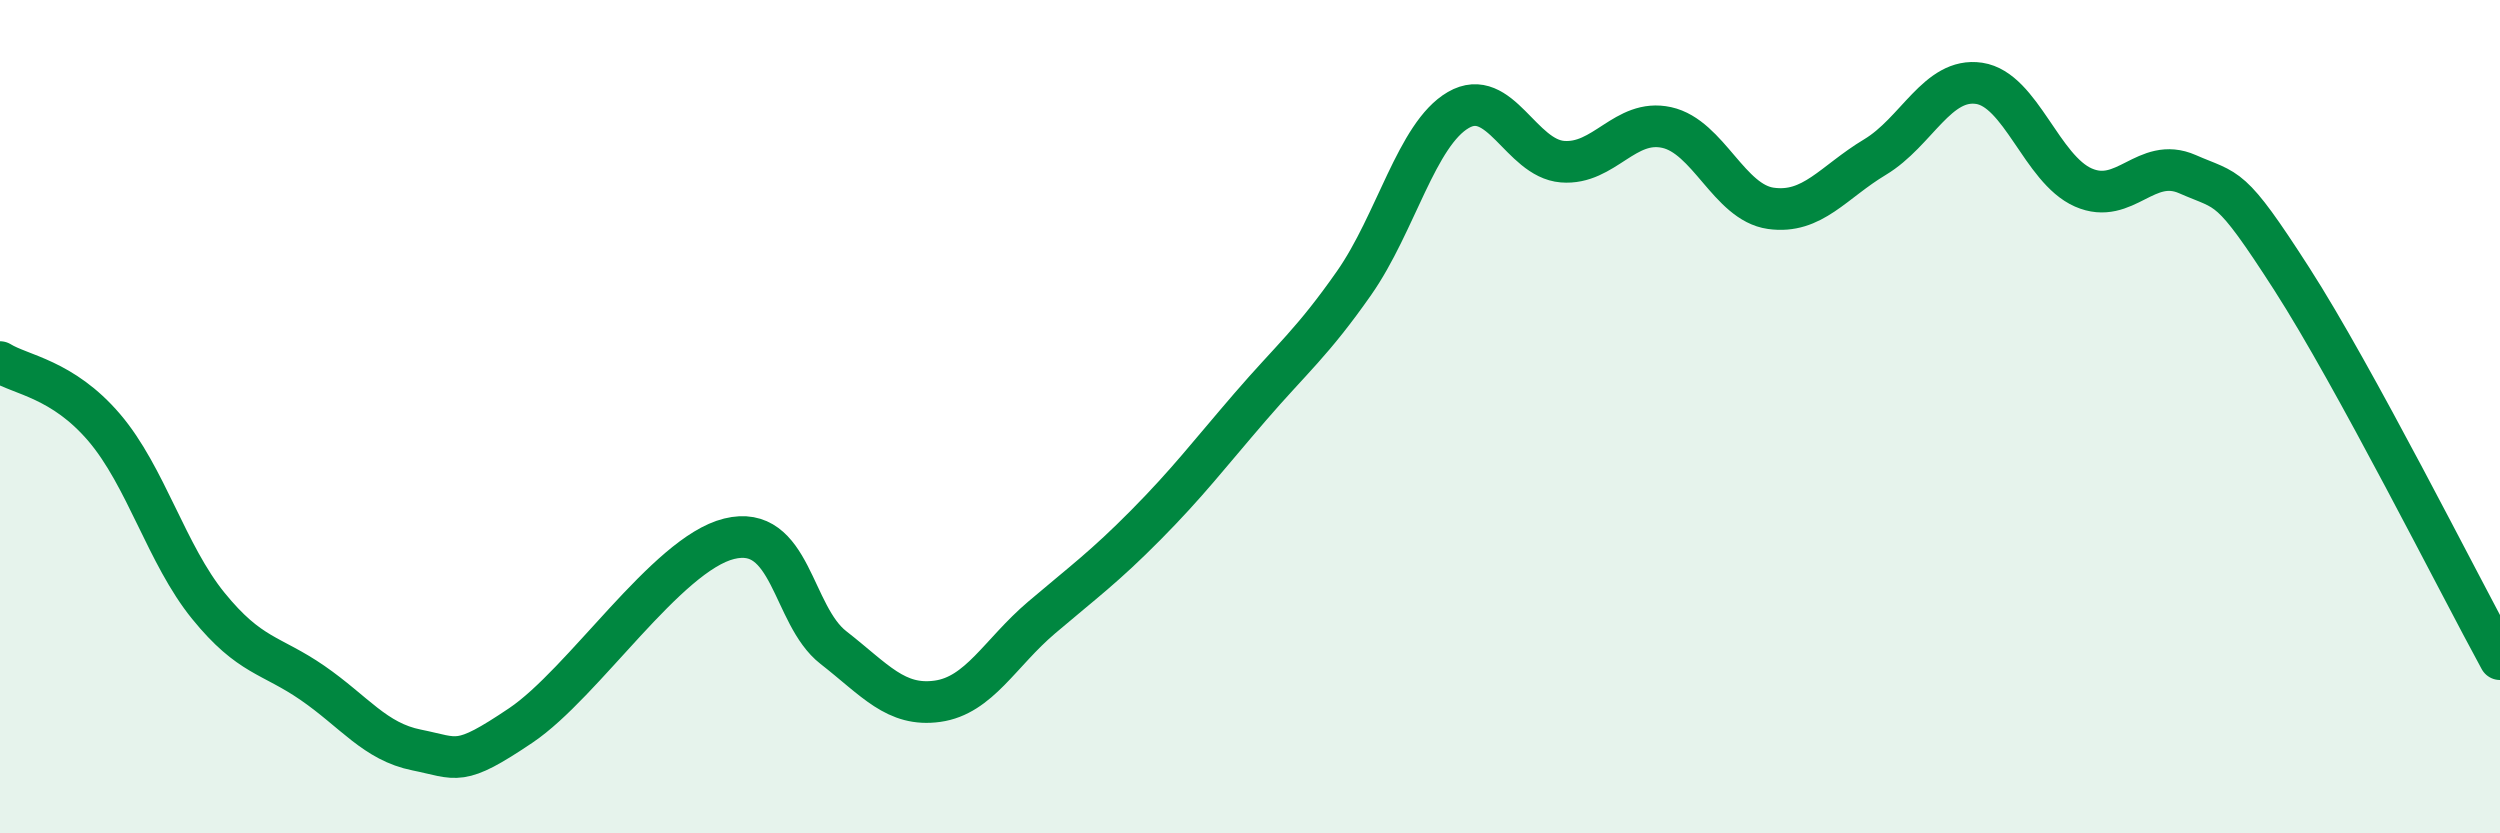
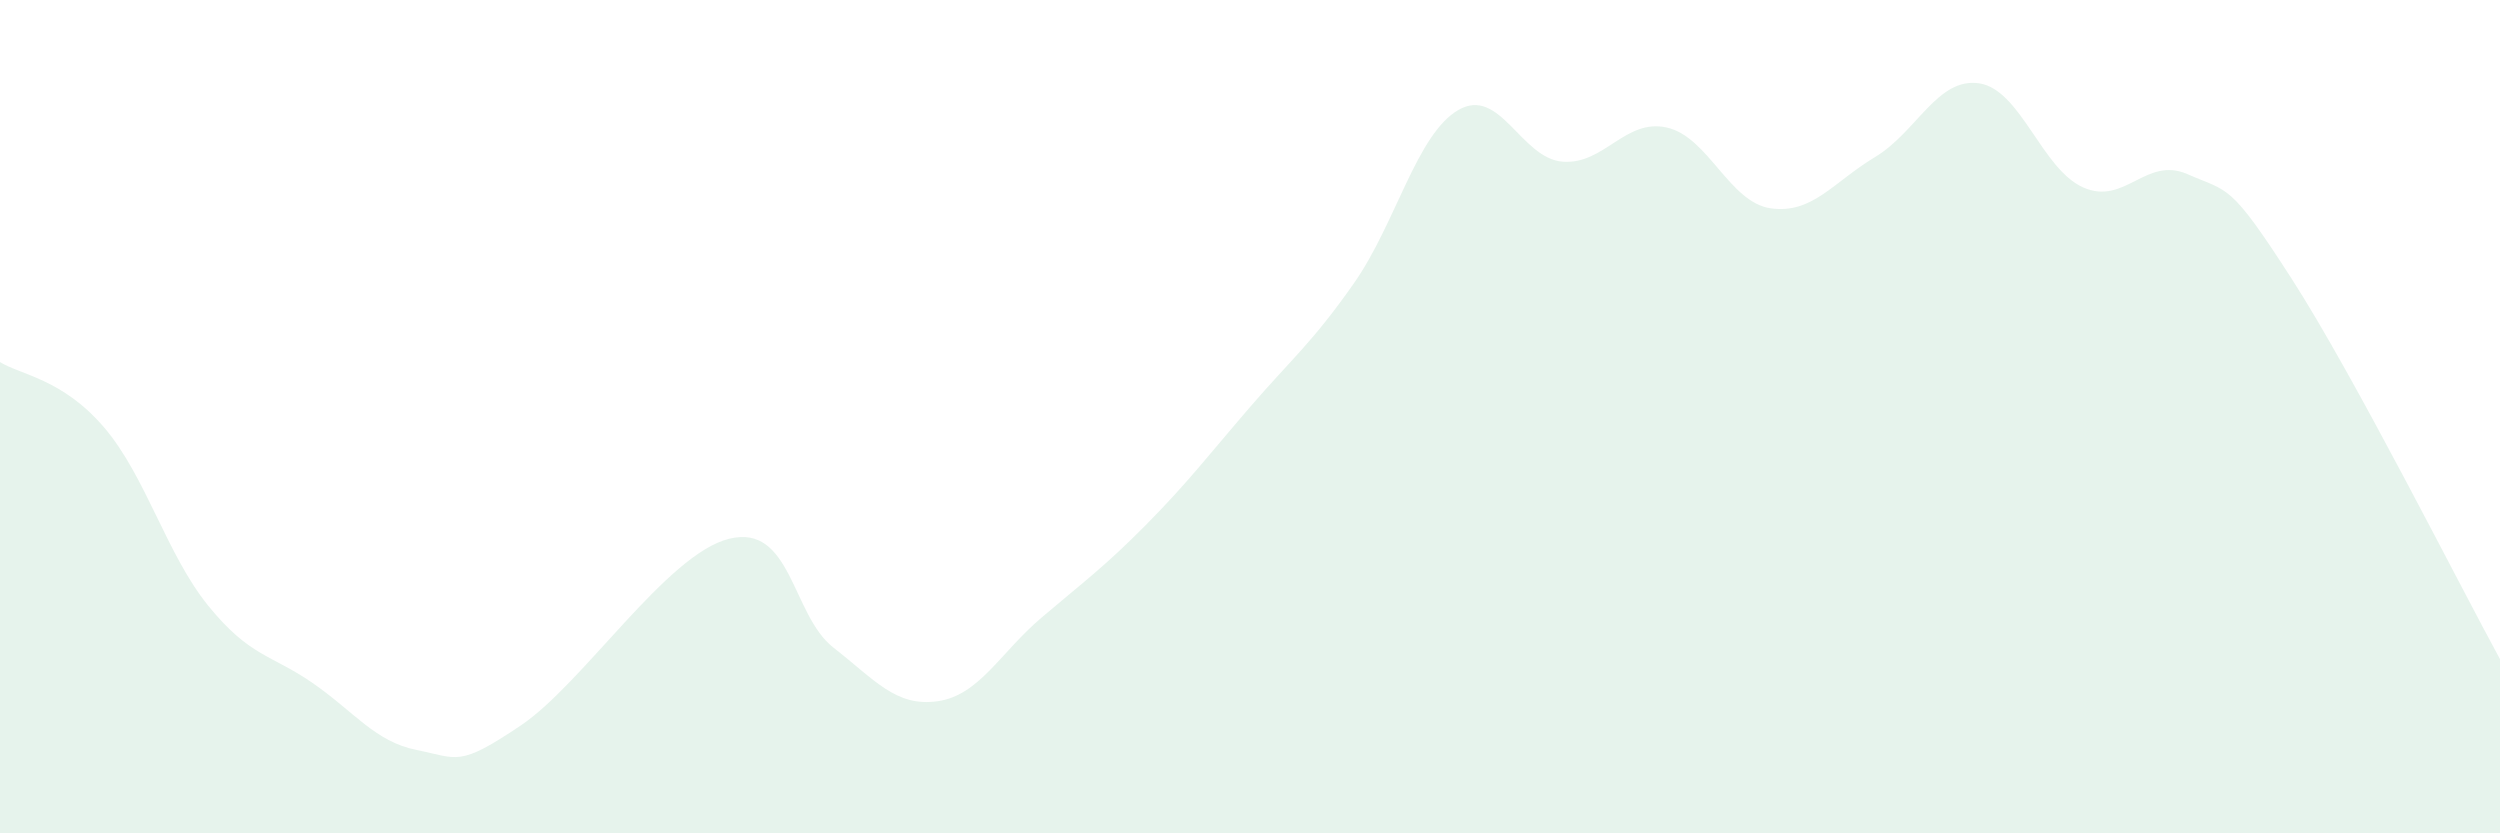
<svg xmlns="http://www.w3.org/2000/svg" width="60" height="20" viewBox="0 0 60 20">
  <path d="M 0,8.69 C 0.5,9 1.5,9.09 2.5,10.26 C 3.5,11.43 4,13.31 5,14.54 C 6,15.77 6.5,15.7 7.5,16.39 C 8.5,17.08 9,17.8 10,18 C 11,18.2 11,18.42 12.5,17.41 C 14,16.4 16,13.3 17.5,12.93 C 19,12.56 19,14.76 20,15.54 C 21,16.32 21.5,16.97 22.5,16.83 C 23.5,16.69 24,15.67 25,14.82 C 26,13.97 26.5,13.61 27.5,12.6 C 28.5,11.59 29,10.93 30,9.77 C 31,8.61 31.5,8.22 32.5,6.79 C 33.5,5.36 34,3.22 35,2.64 C 36,2.06 36.5,3.8 37.5,3.88 C 38.5,3.96 39,2.84 40,3.06 C 41,3.28 41.5,4.86 42.5,5 C 43.5,5.14 44,4.37 45,3.77 C 46,3.17 46.5,1.85 47.5,2 C 48.5,2.15 49,4.06 50,4.5 C 51,4.94 51.5,3.74 52.5,4.18 C 53.5,4.62 53.5,4.36 55,6.69 C 56.5,9.02 59,13.99 60,15.82L60 20L0 20Z" fill="#008740" opacity="0.1" stroke-linecap="round" stroke-linejoin="round" />
-   <path d="M 0,8.69 C 0.5,9 1.5,9.09 2.5,10.26 C 3.5,11.43 4,13.31 5,14.54 C 6,15.77 6.5,15.7 7.5,16.39 C 8.5,17.08 9,17.8 10,18 C 11,18.2 11,18.42 12.5,17.41 C 14,16.4 16,13.3 17.5,12.93 C 19,12.56 19,14.76 20,15.54 C 21,16.32 21.5,16.97 22.5,16.83 C 23.5,16.69 24,15.67 25,14.82 C 26,13.97 26.5,13.61 27.5,12.6 C 28.5,11.59 29,10.93 30,9.77 C 31,8.61 31.5,8.22 32.5,6.79 C 33.5,5.36 34,3.22 35,2.64 C 36,2.06 36.5,3.8 37.5,3.88 C 38.5,3.96 39,2.84 40,3.06 C 41,3.28 41.5,4.86 42.5,5 C 43.5,5.14 44,4.37 45,3.77 C 46,3.17 46.5,1.85 47.5,2 C 48.5,2.15 49,4.06 50,4.5 C 51,4.94 51.5,3.74 52.5,4.18 C 53.5,4.62 53.5,4.36 55,6.69 C 56.5,9.02 59,13.99 60,15.82" stroke="#008740" stroke-width="1" fill="none" stroke-linecap="round" stroke-linejoin="round" />
</svg>